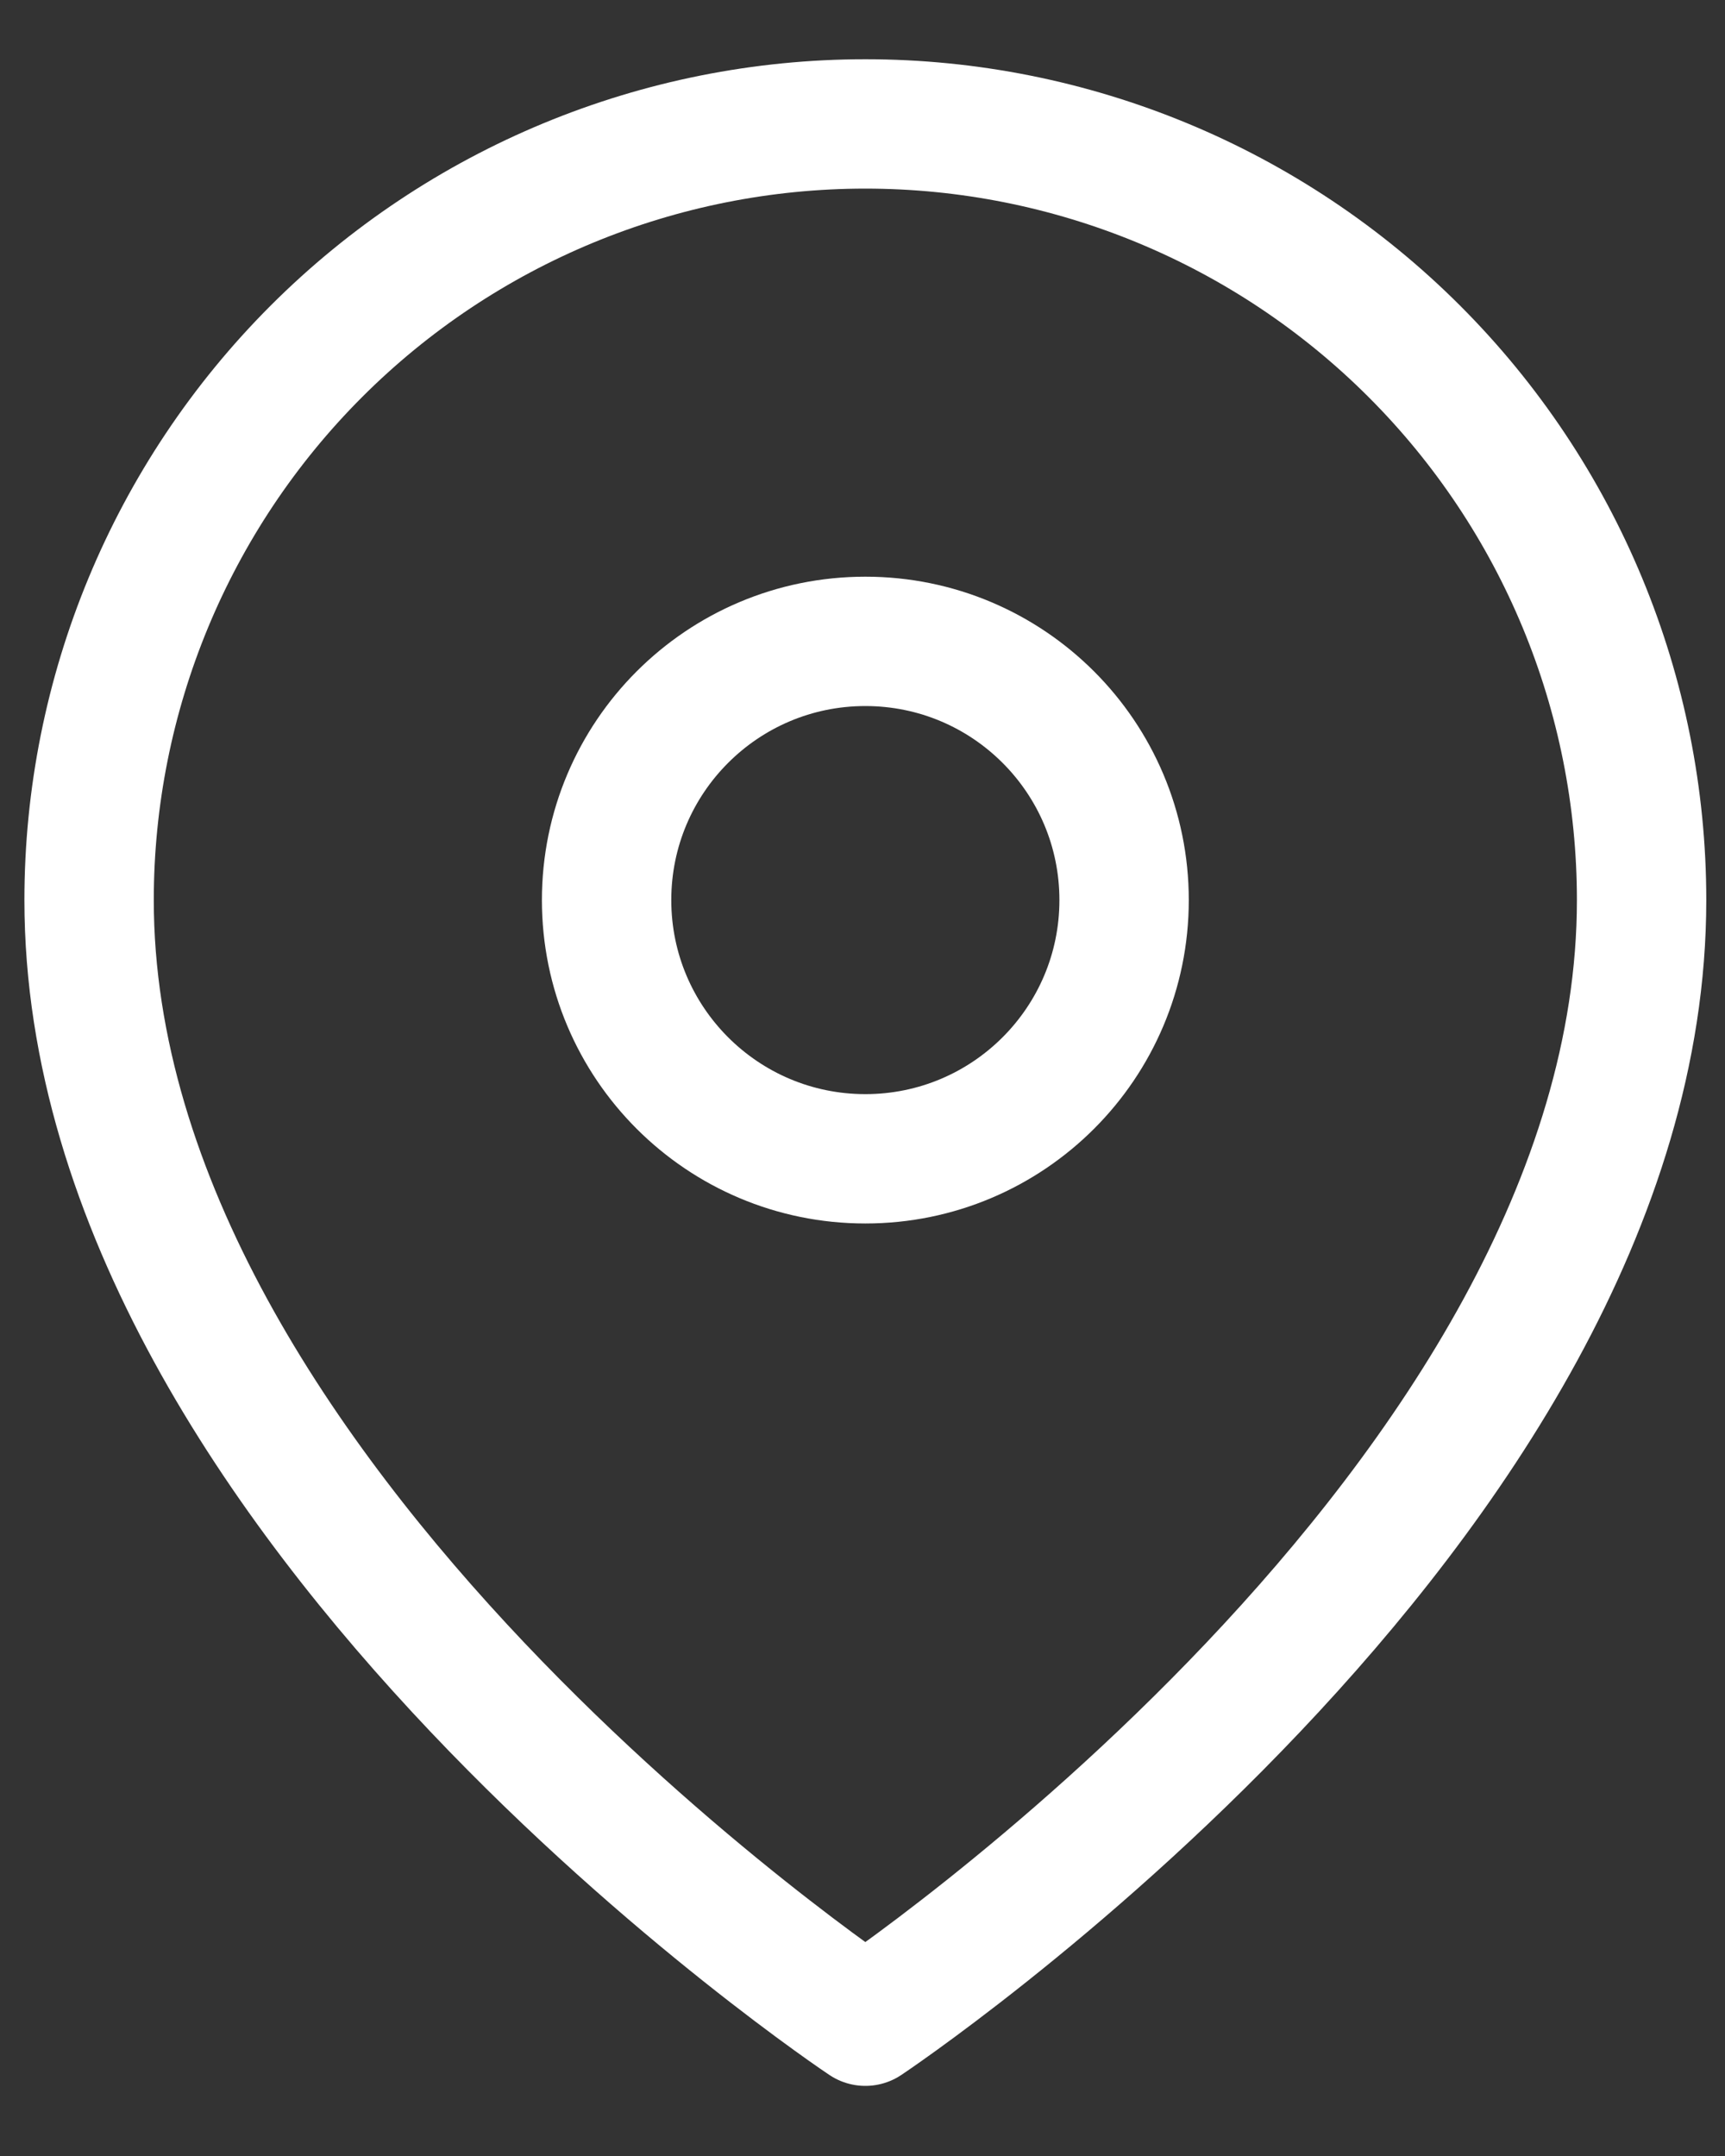
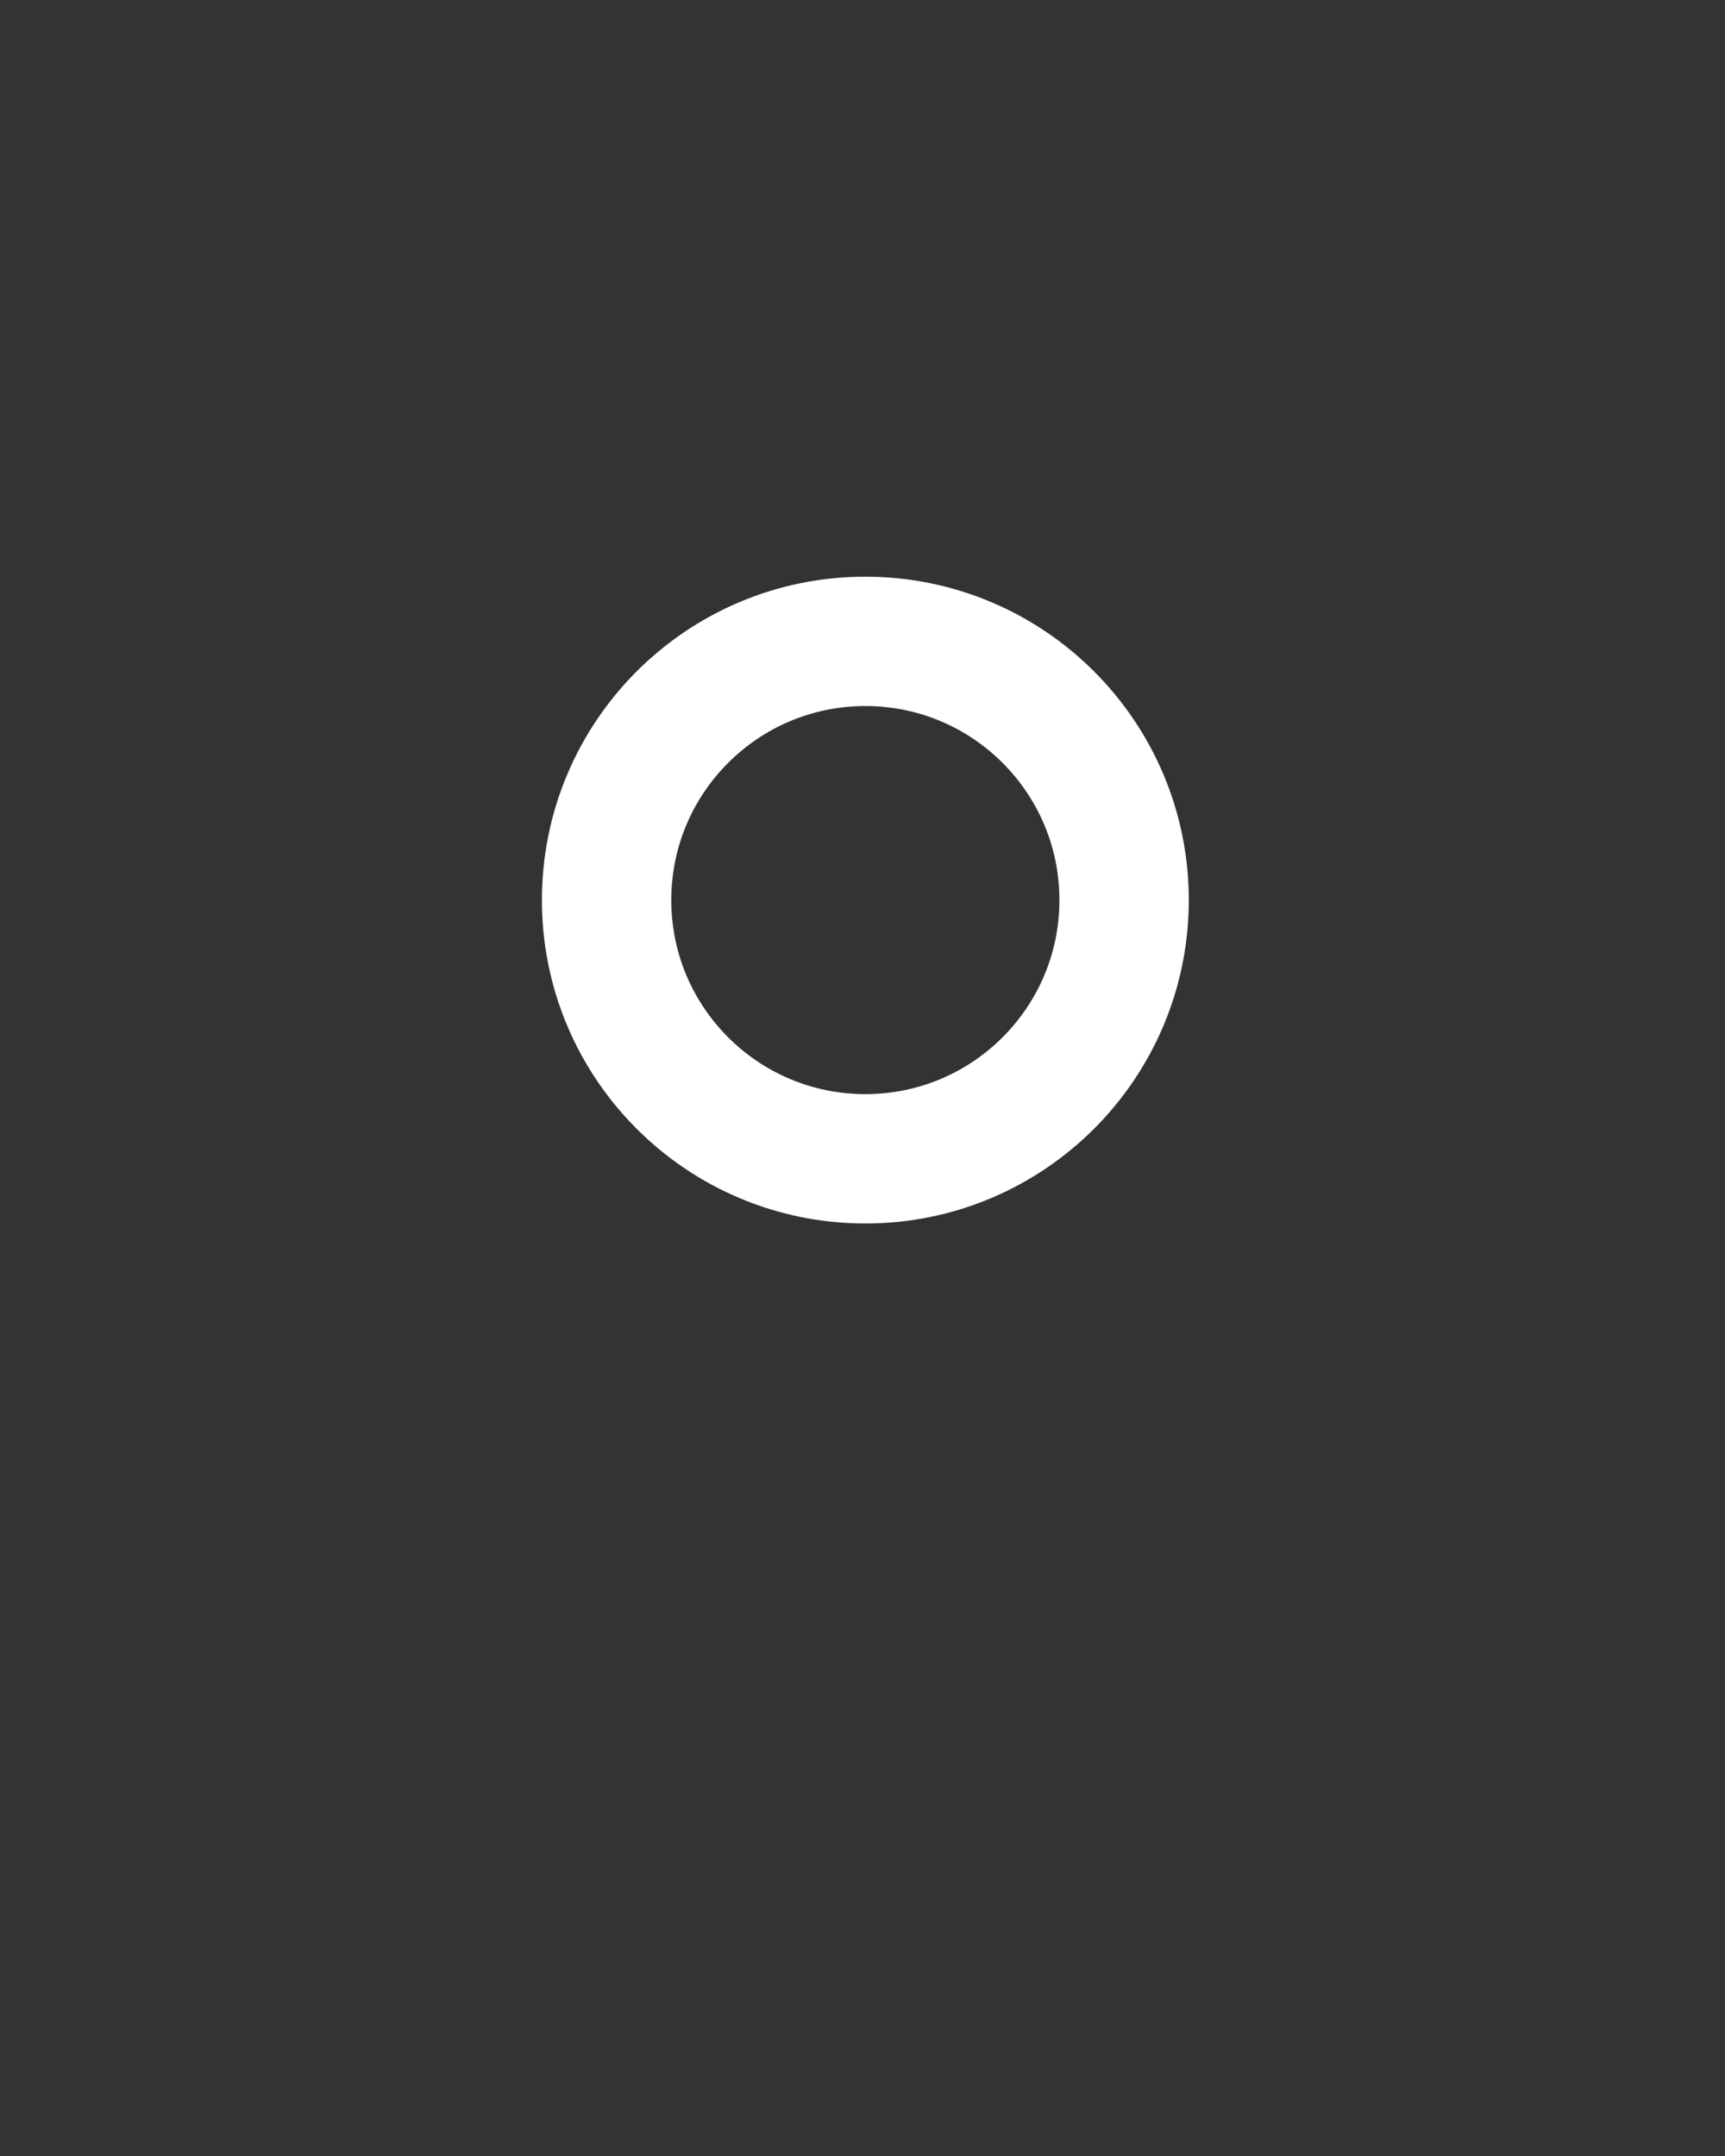
<svg xmlns="http://www.w3.org/2000/svg" width="20" height="25" viewBox="0 0 20 25" fill="none">
  <rect x="0" y="0" width="20" height="25" fill="#333333" stroke="none" />
-   <path d="M19.033 10.437C19.033 17.437 10.033 23.437 10.033 23.437C10.033 23.437 1.033 17.437 1.033 10.437C1.033 8.05 1.981 5.761 3.669 4.073C5.357 2.385 7.646 1.437 10.033 1.437C12.42 1.437 14.709 2.385 16.397 4.073C18.085 5.761 19.033 8.05 19.033 10.437Z" stroke="white" stroke-width="1.5" stroke-linecap="round" stroke-linejoin="round" />
  <path d="M10.033 13.437C11.69 13.437 13.033 12.094 13.033 10.437C13.033 8.78 11.69 7.437 10.033 7.437C8.376 7.437 7.033 8.78 7.033 10.437C7.033 12.094 8.376 13.437 10.033 13.437Z" stroke="white" stroke-width="1.5" stroke-linecap="round" stroke-linejoin="round" />
</svg>